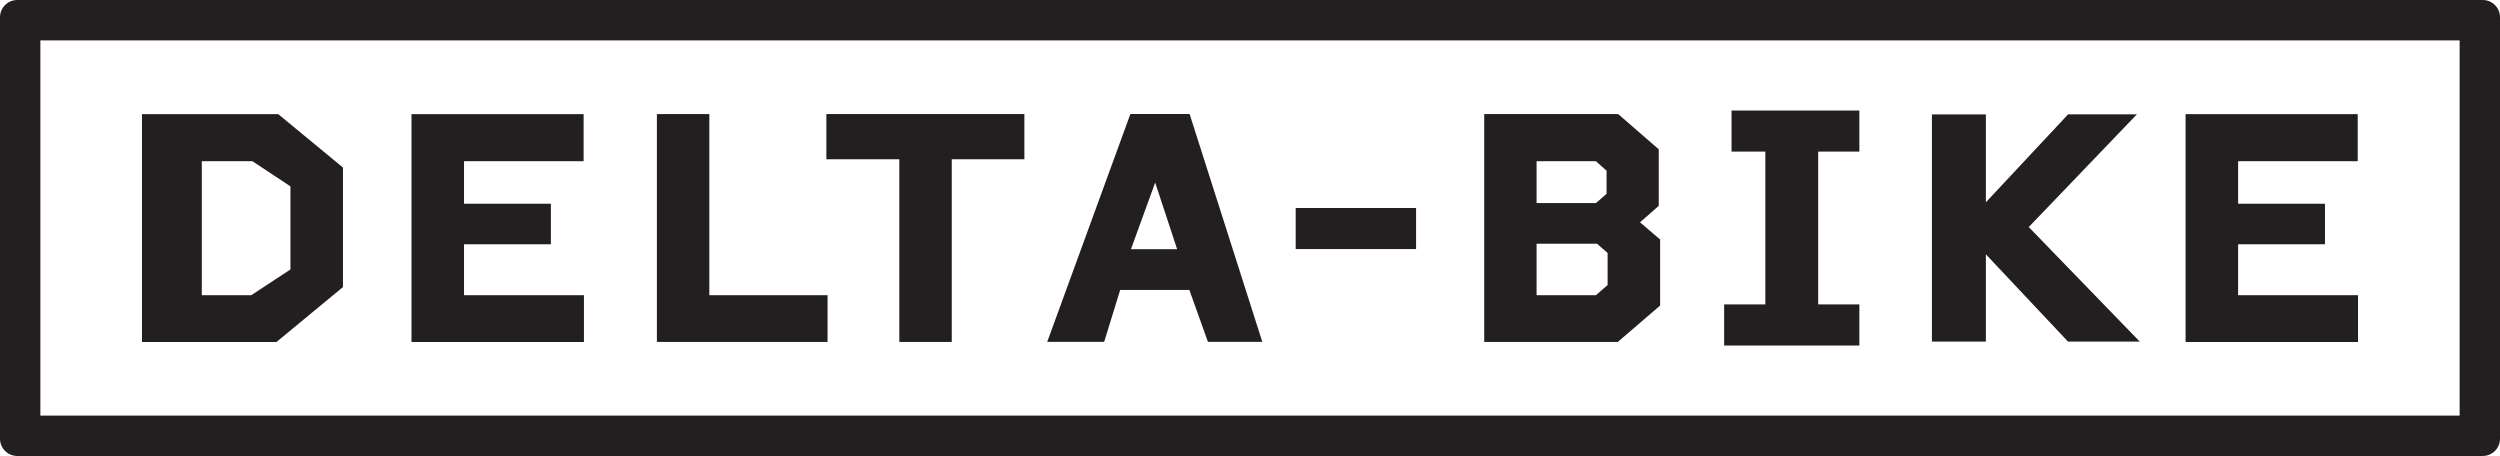
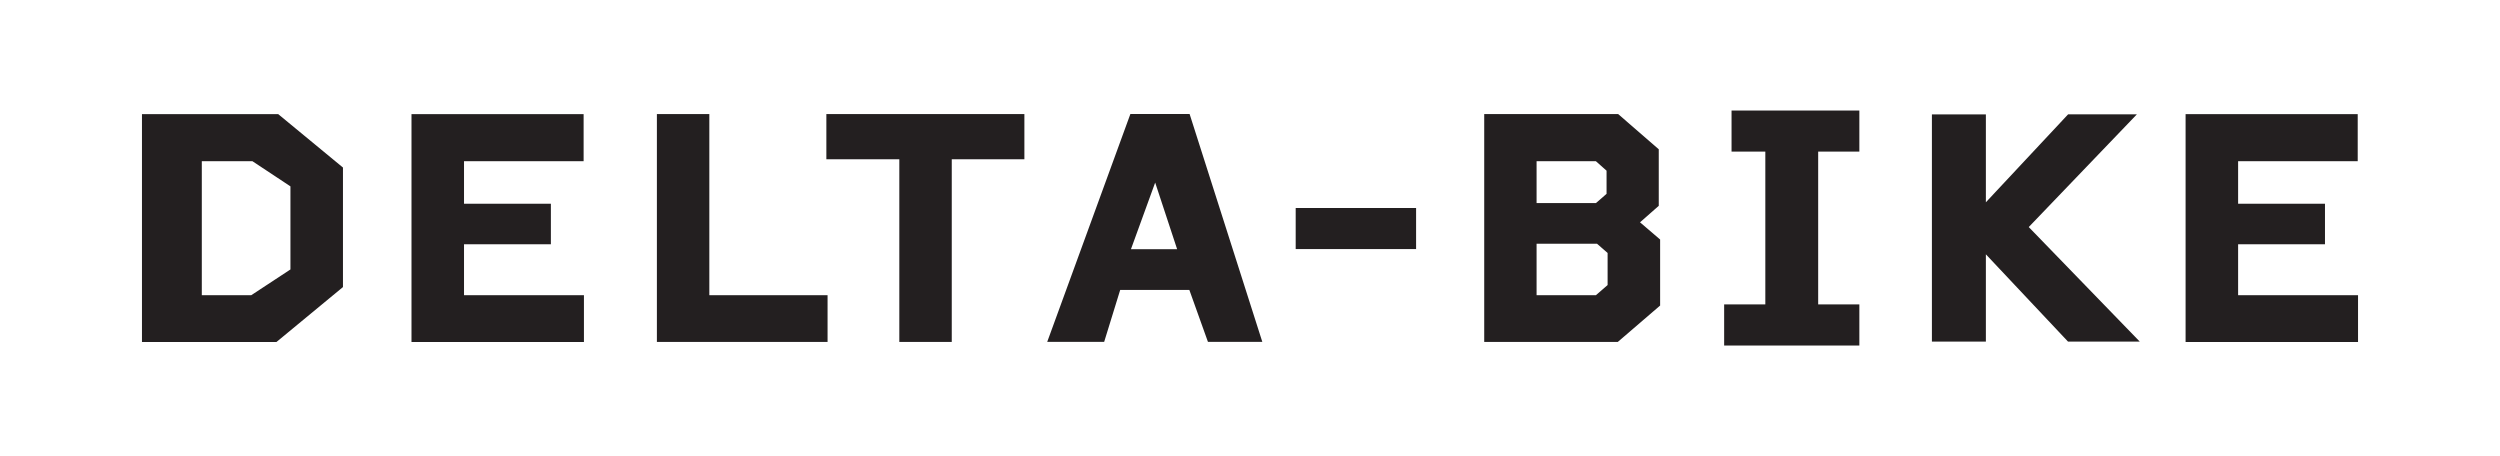
<svg xmlns="http://www.w3.org/2000/svg" viewBox="0 0 310.82 56.69">
  <defs>
    <style>.cls-1{fill:#231f20}</style>
  </defs>
  <path class="cls-1" d="M25.09 36.7V20.04h6.29l4.73 3.13V33.5l-4.87 3.2zm17.55-1.02V20.83l-8.05-6.64H17.65v28.33h16.72l8.27-6.83m29.97 1.01H57.69v-6.33h10.8v-5.04h-10.8v-5.29h14.87v-5.85h-21.4v28.33H72.6v-5.81m30.28-.01H88.19V14.18h-6.52v28.33h21.22V36.7m8.92 5.81h6.52V19.8h9.03v-5.62h-24.62v5.62h9.07zm28.8-11.53 3.01-8.28 2.73 8.28zm-1.34 5.07h8.6l2.31 6.45h6.76l-9.04-28.33h-7.36L130.2 42.5h7.08zm36.79-10.19h-14.97v5.11h14.97zm14.98 10.84v-6.4h7.51l1.32 1.15v3.99l-1.45 1.26zm8.7-12.6-1.32 1.15h-7.38v-5.21h7.37l1.33 1.18v2.89Zm6.66 13.87v-8.19l-2.5-2.14 2.33-2.05v-7.03l-5.05-4.38h-16.65v28.33h16.61l5.28-4.54m86.76-1.27h-14.92v-6.33h10.8v-5.04h-10.8v-5.29h14.87v-5.85h-21.4v28.33h21.44v-5.81m-62 1.14h-5.12v-19h5.12v-5.11h-15.89v5.11h4.2v19h-5.12v5.11h16.81zm15.72-6.24 10.22 10.86h8.92l-13.8-14.24 13.44-14.01h-8.55L246.9 25.15V14.22h-6.71v28.25h6.71V31.61" />
-   <path class="cls-1" d="M305.8 51.67H5.02V5.02H305.8zM308.67 0H2.15C.96 0 0 .96 0 2.15v52.39c0 1.19.96 2.15 2.15 2.15h306.52c1.19 0 2.15-.96 2.15-2.15V2.15c0-1.19-.96-2.15-2.15-2.15" />
</svg>